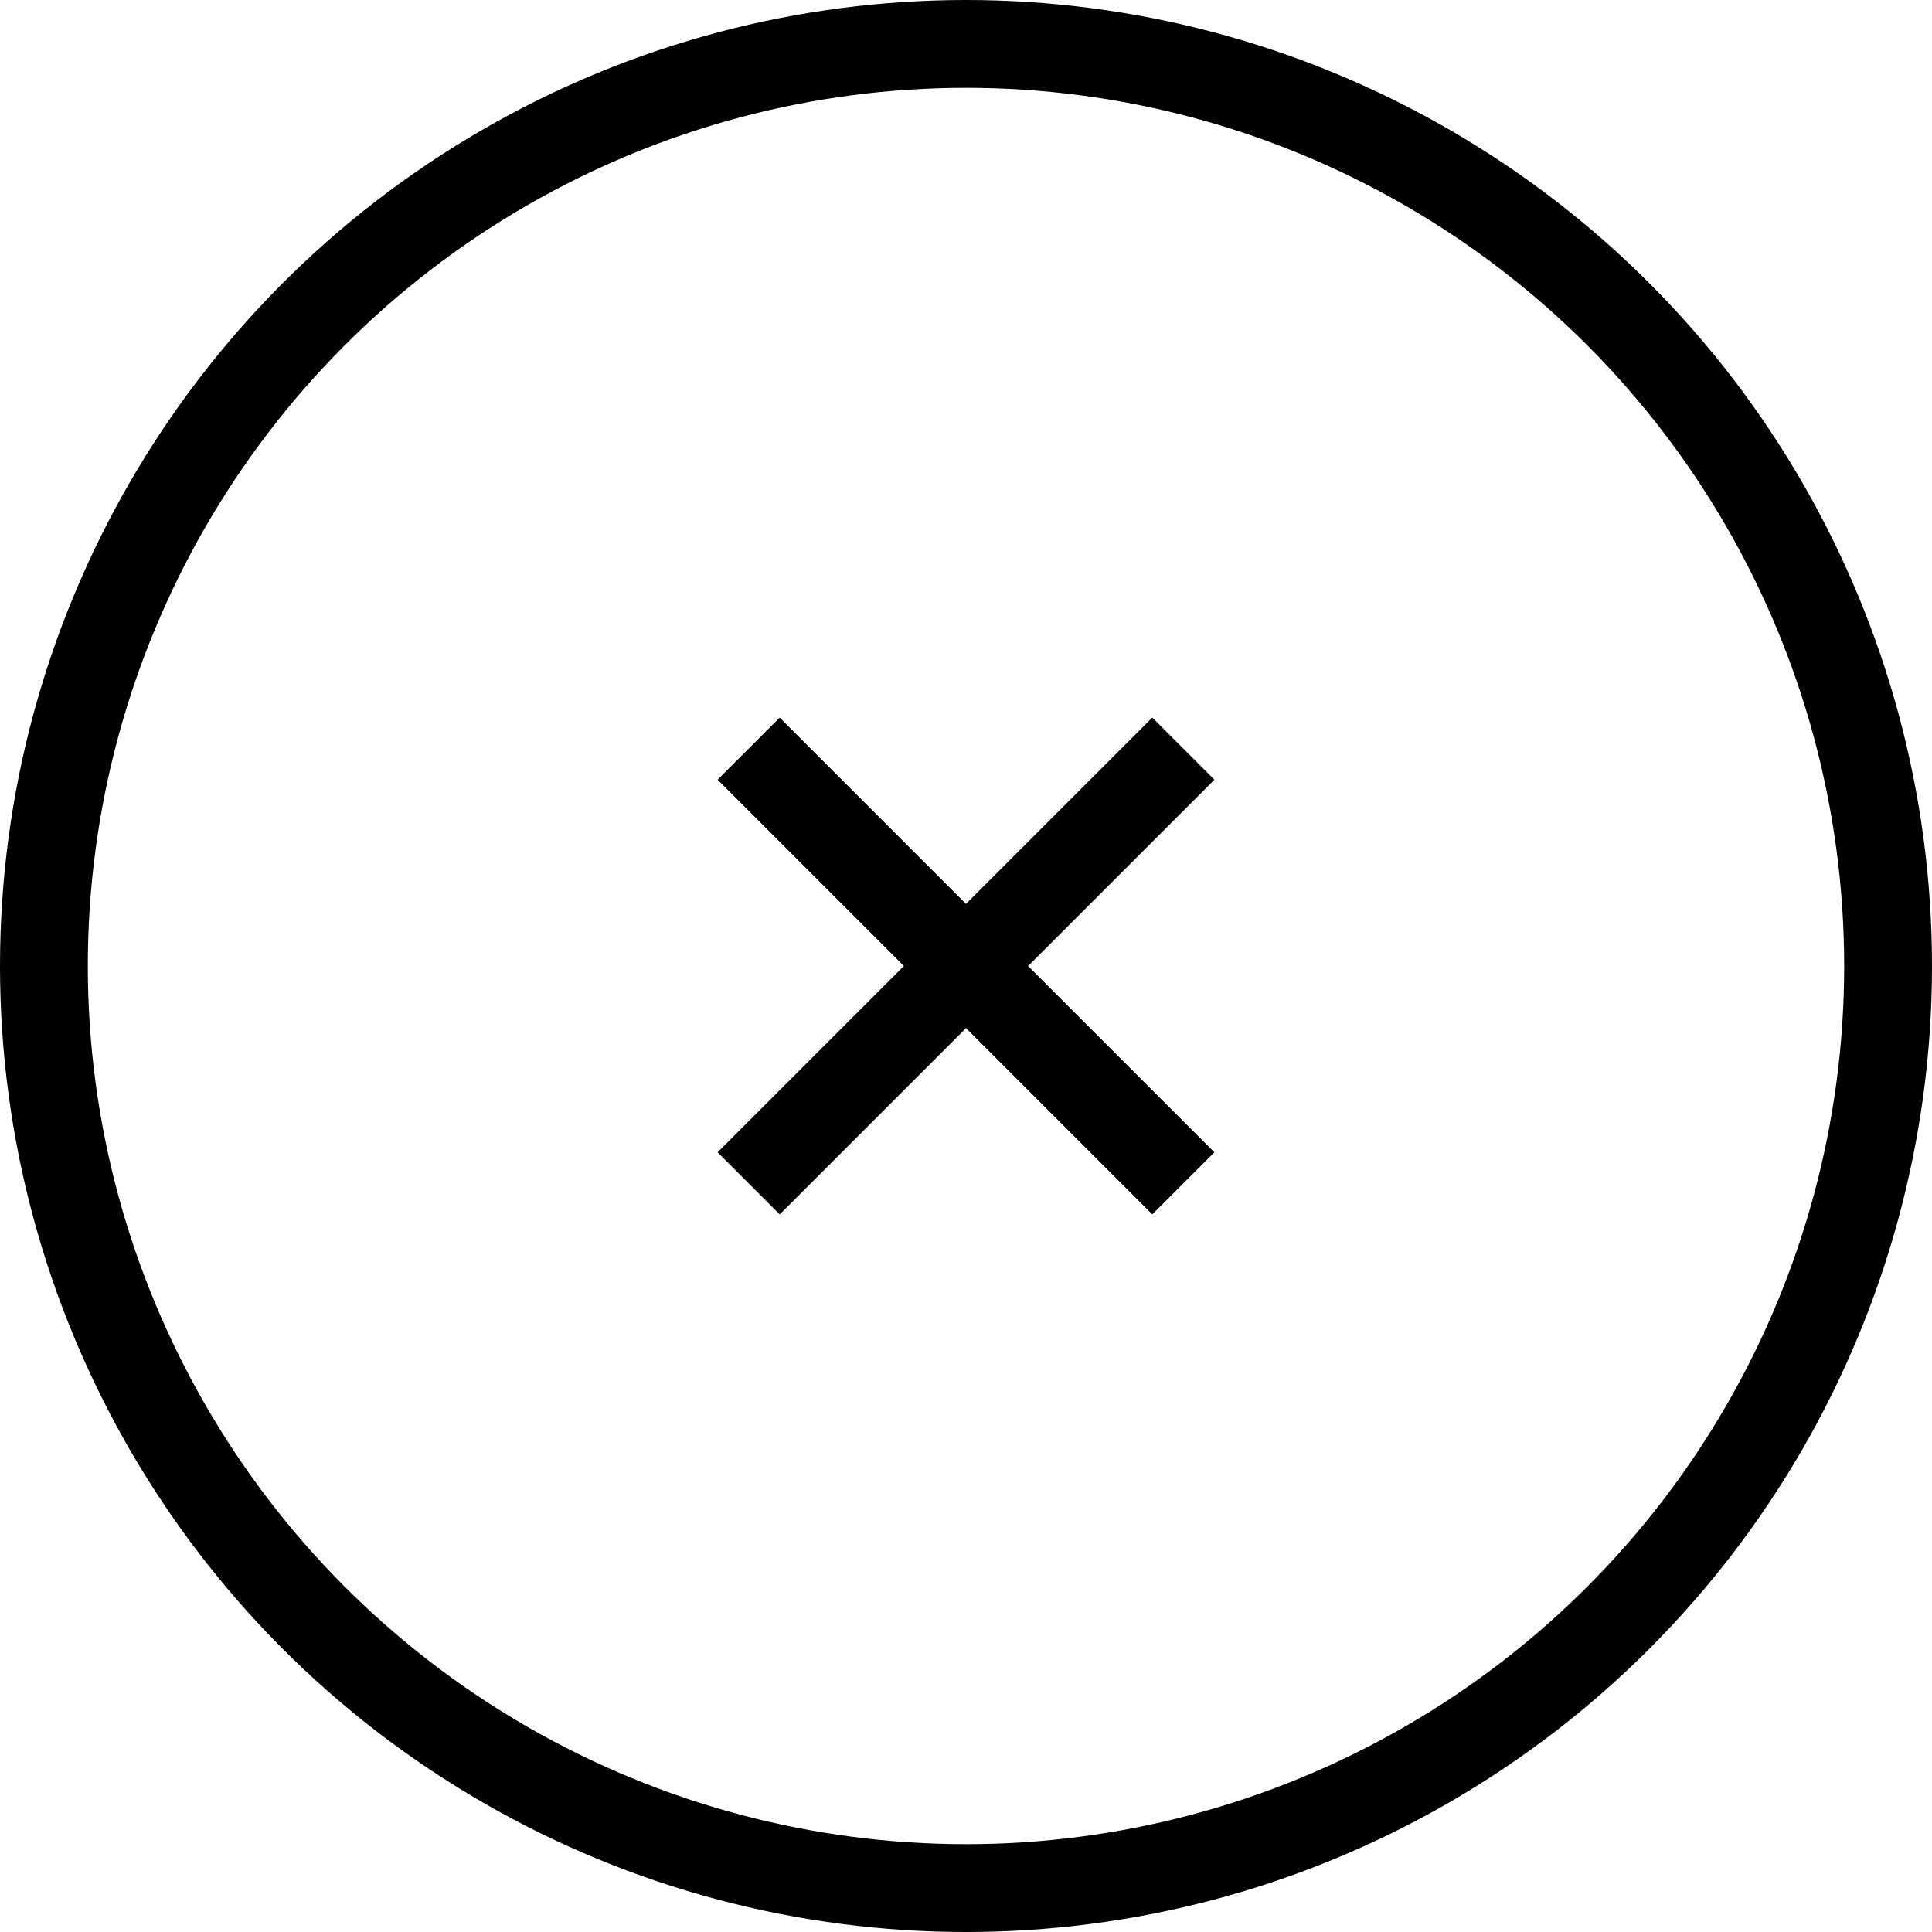
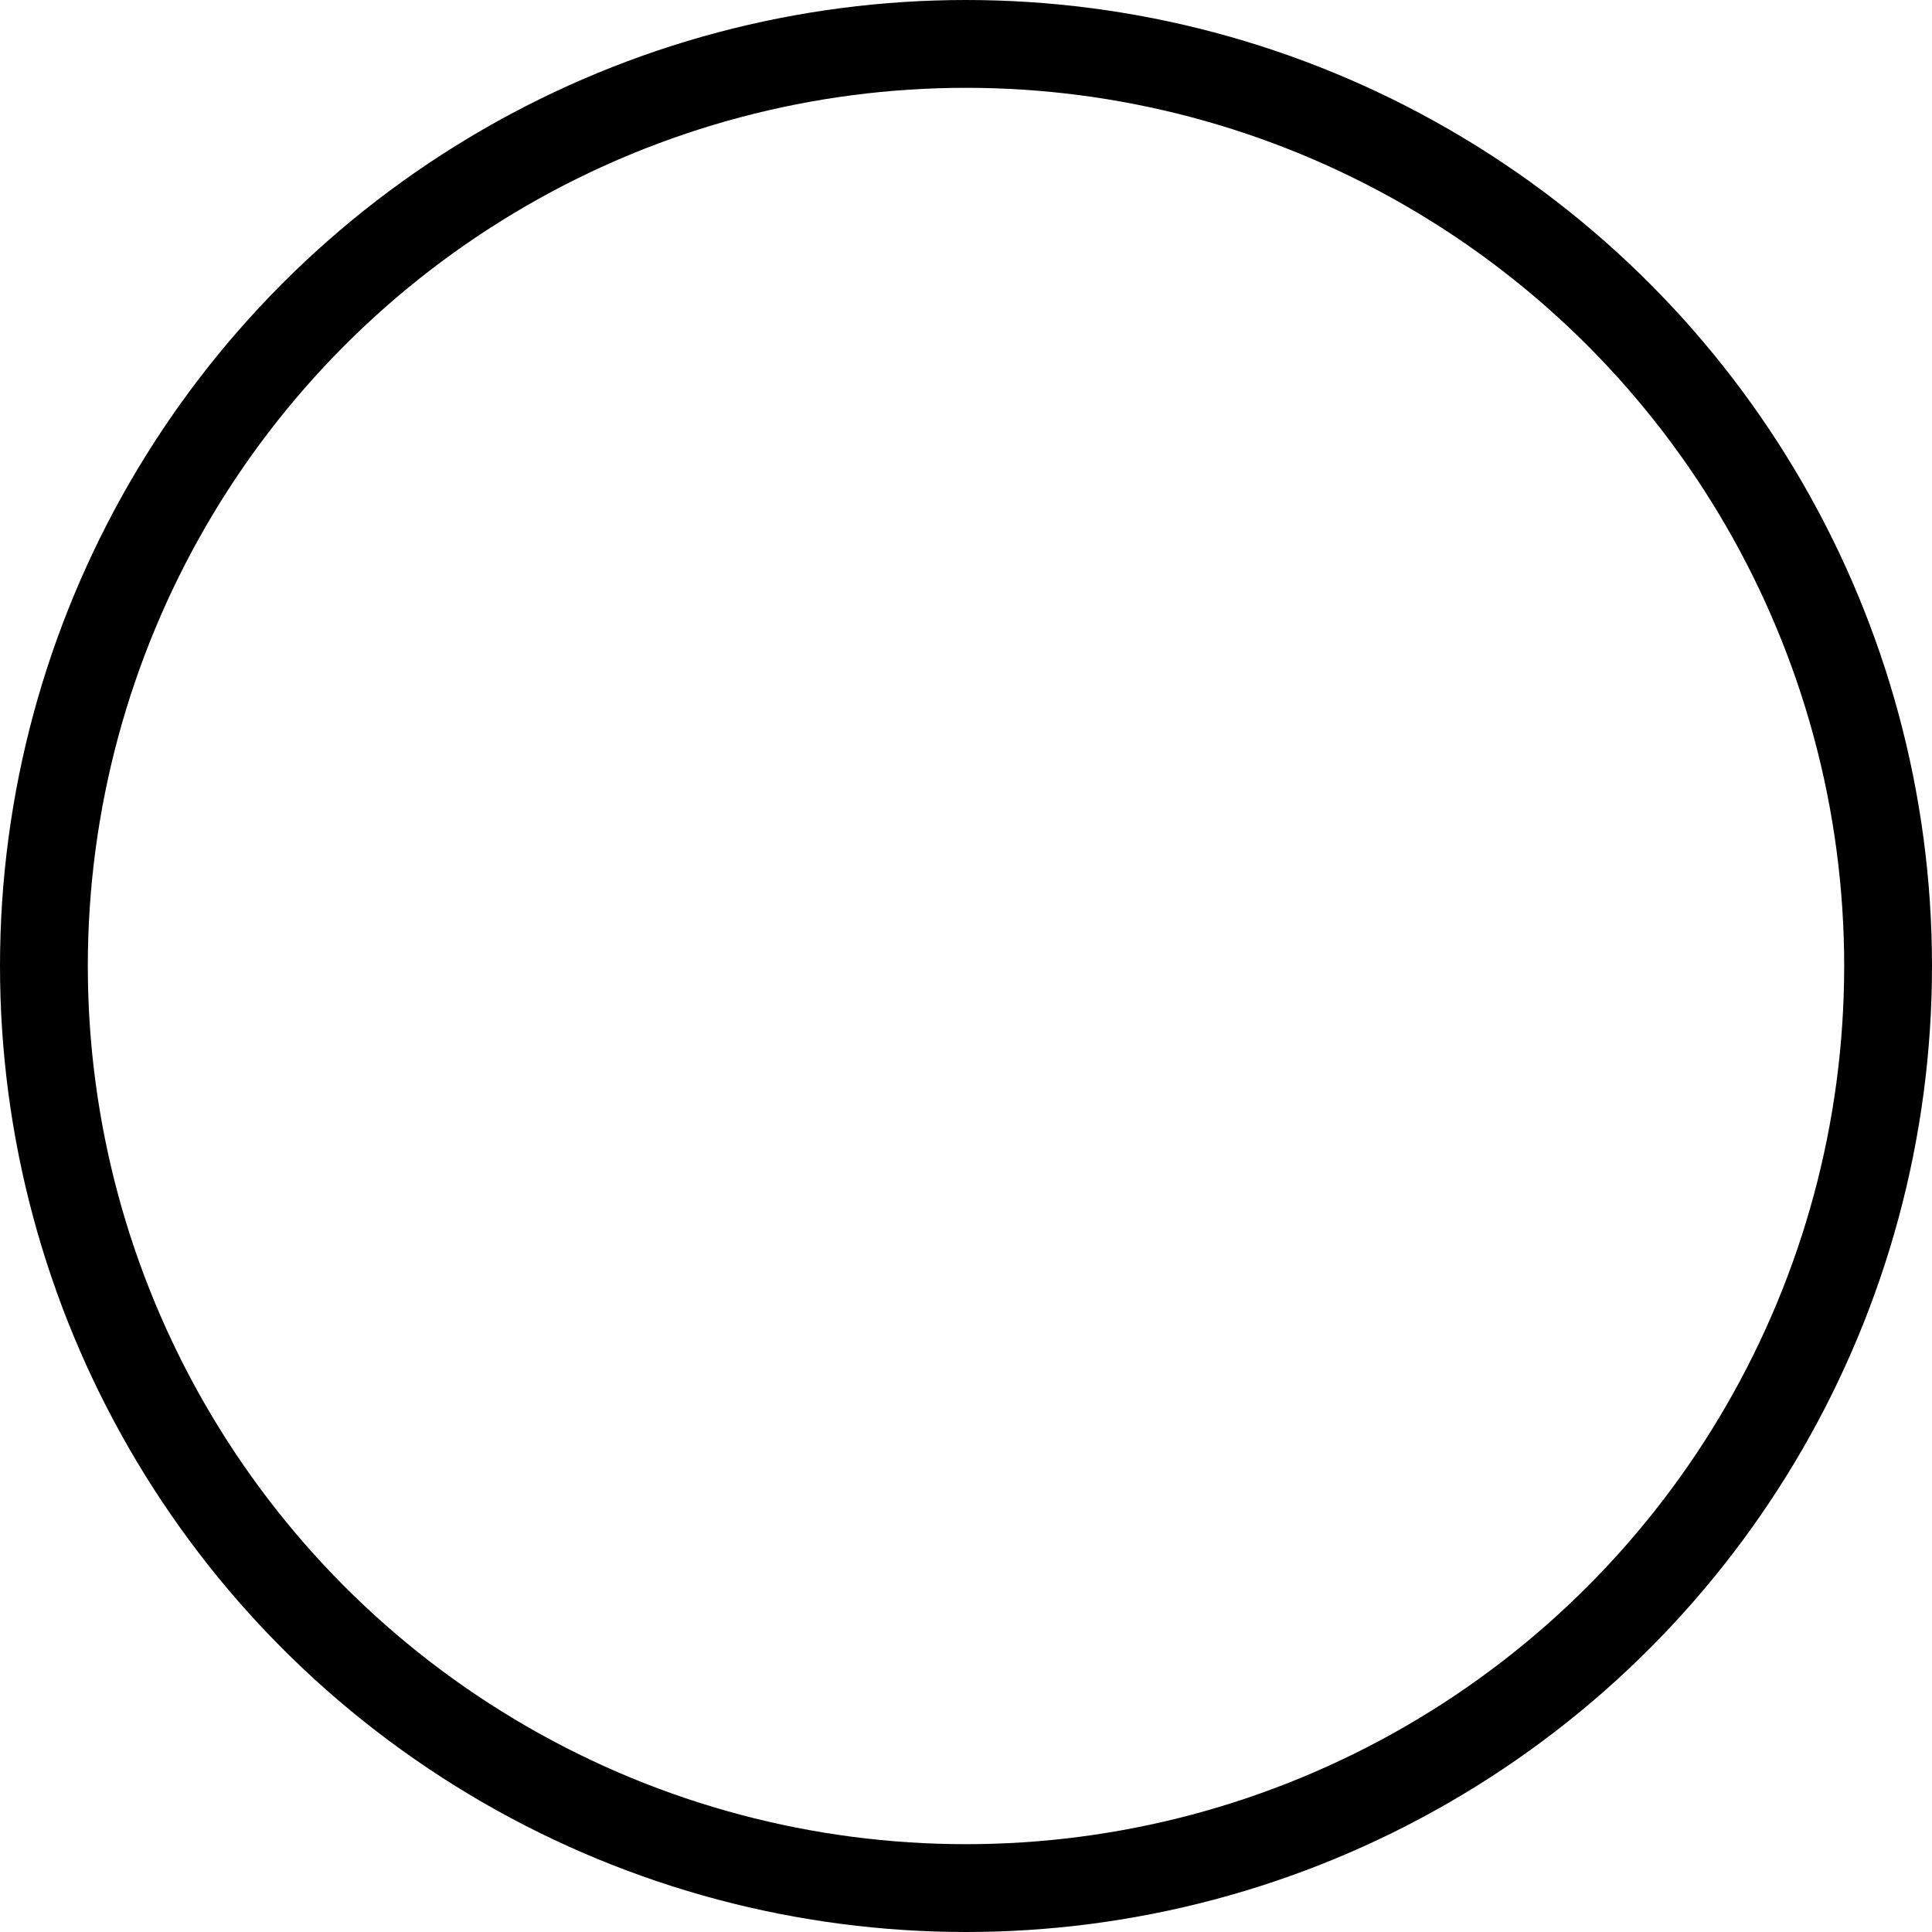
<svg xmlns="http://www.w3.org/2000/svg" width="44" height="44" viewBox="0 0 44 44" fill="none">
  <g id="Group 23">
    <circle id="Ellipse 6" cx="22" cy="22" r="21" stroke="black" stroke-width="2" />
-     <path id="Union" fill-rule="evenodd" clip-rule="evenodd" d="M27.657 17.757L26.243 16.343L22 20.586L17.757 16.343L16.343 17.757L20.586 22L16.343 26.243L17.757 27.657L22 23.414L26.243 27.657L27.657 26.243L23.414 22L27.657 17.757Z" fill="black" />
  </g>
</svg>